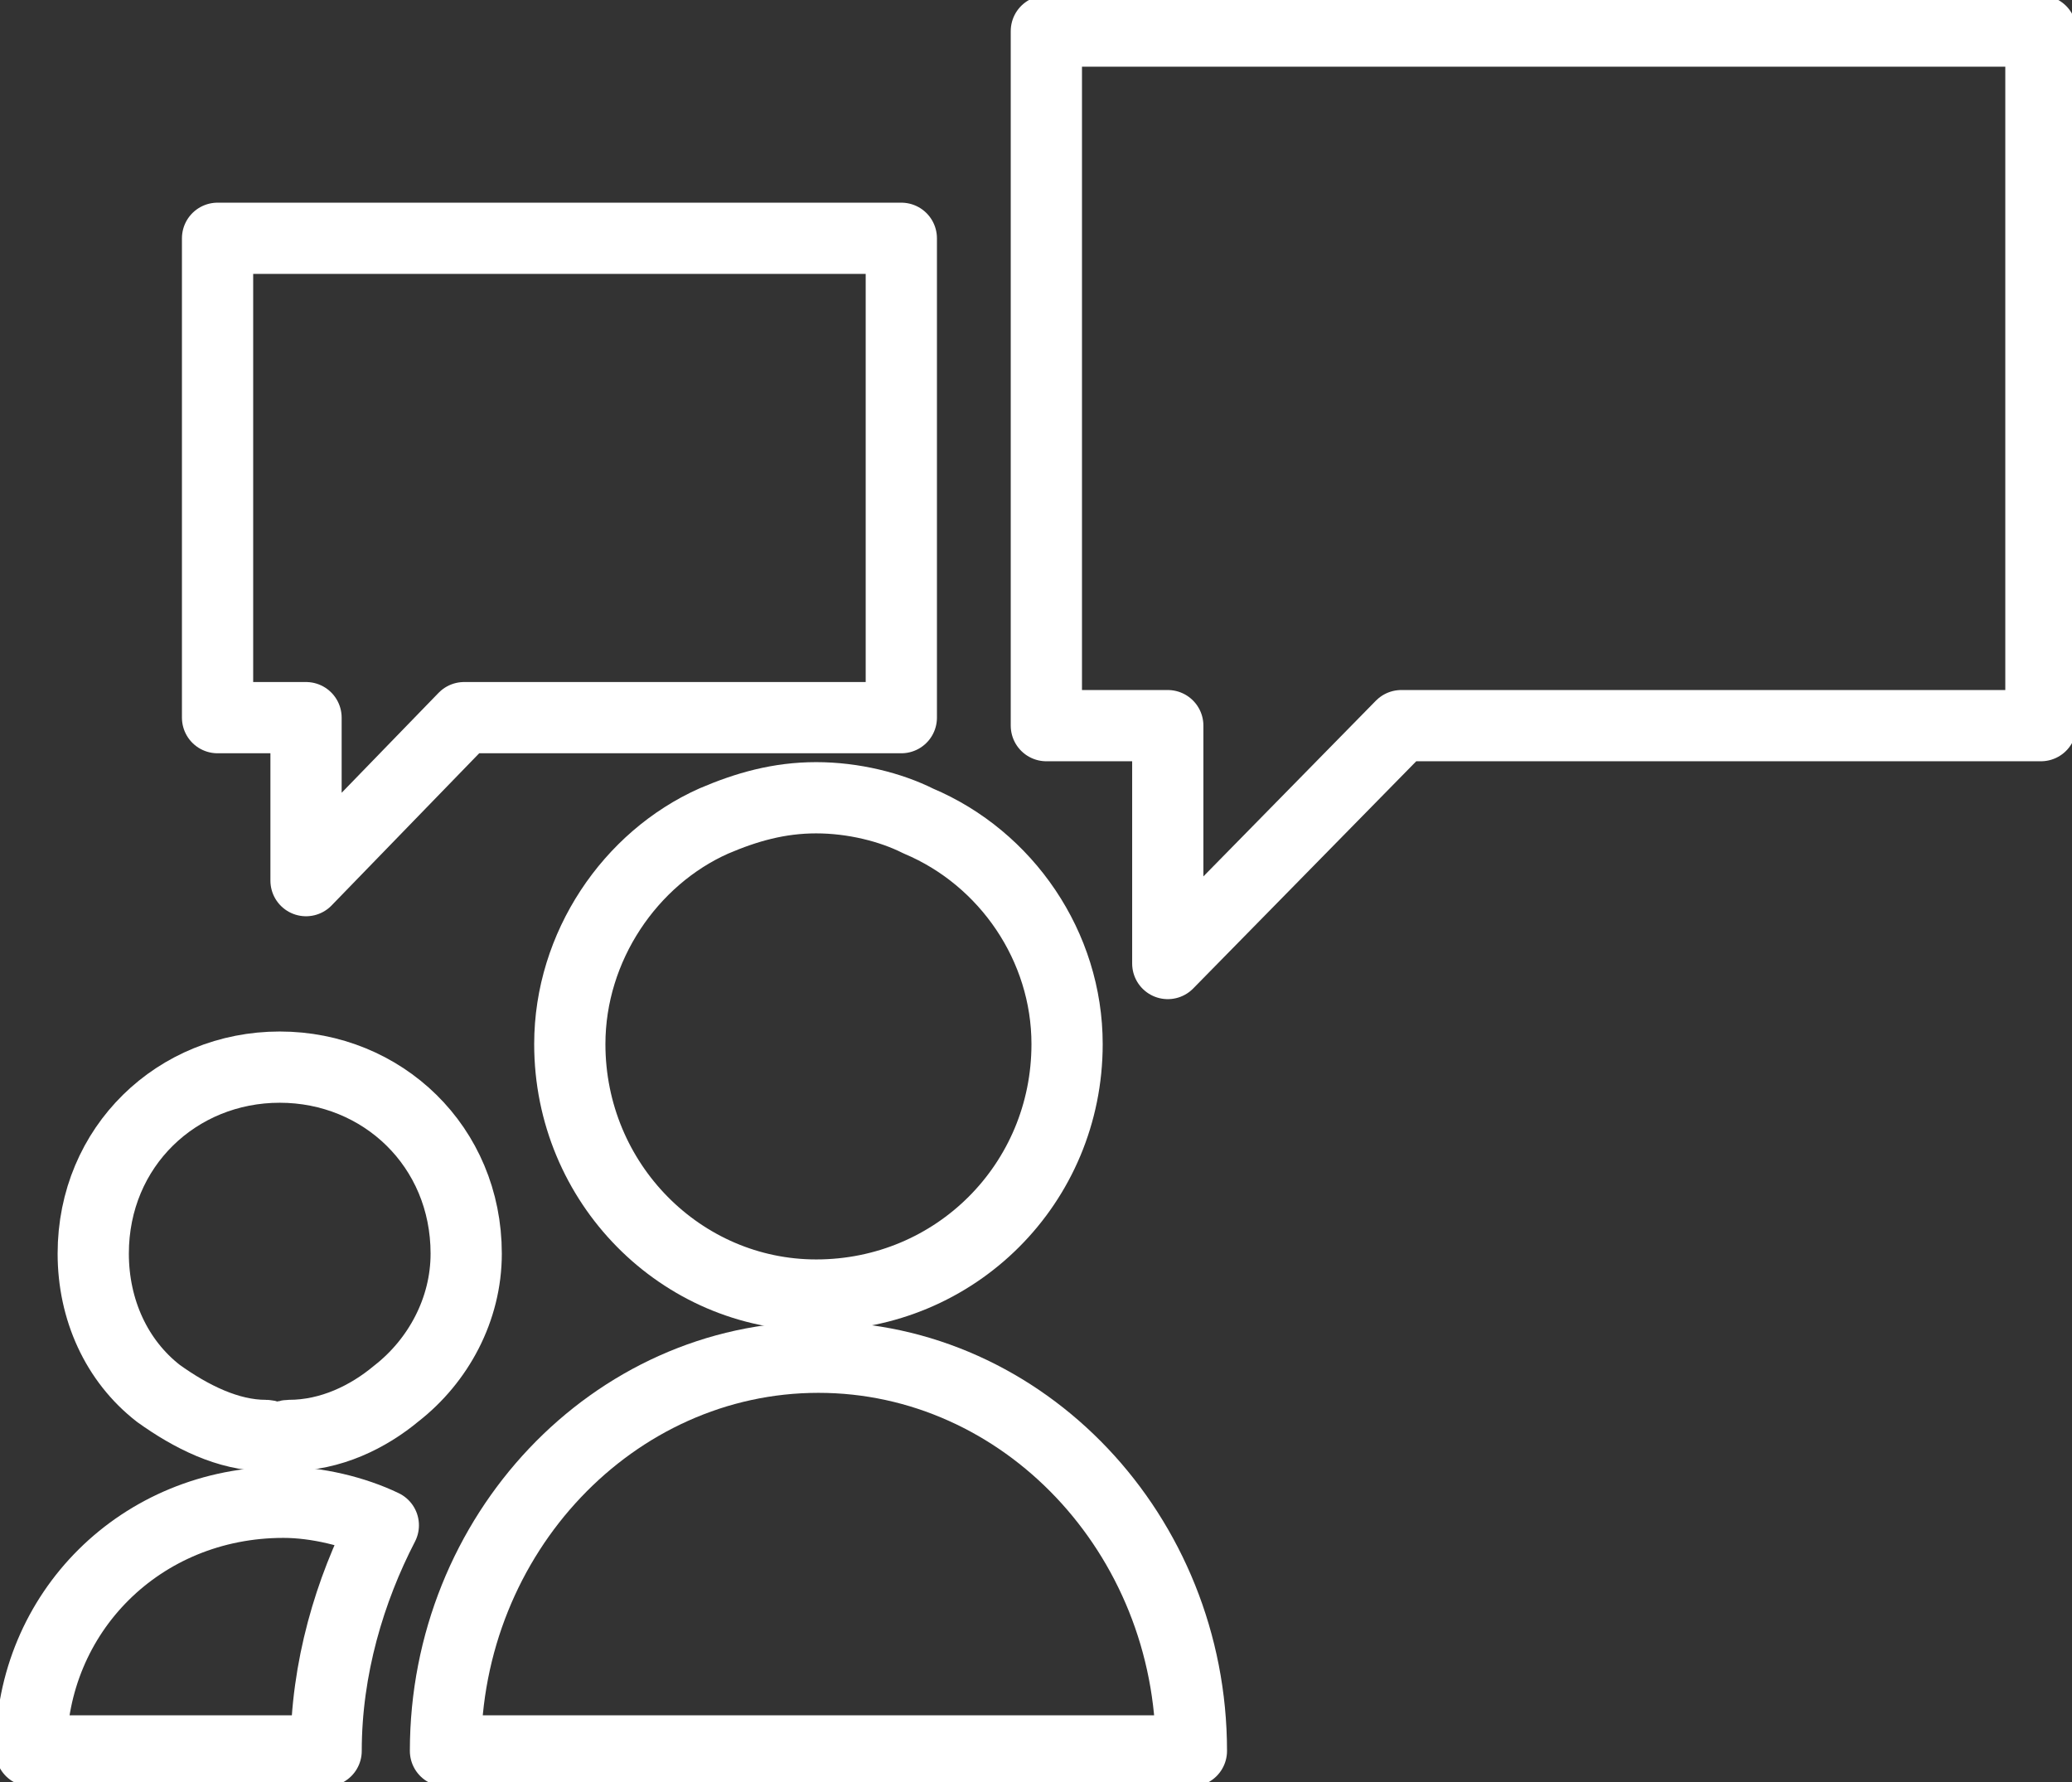
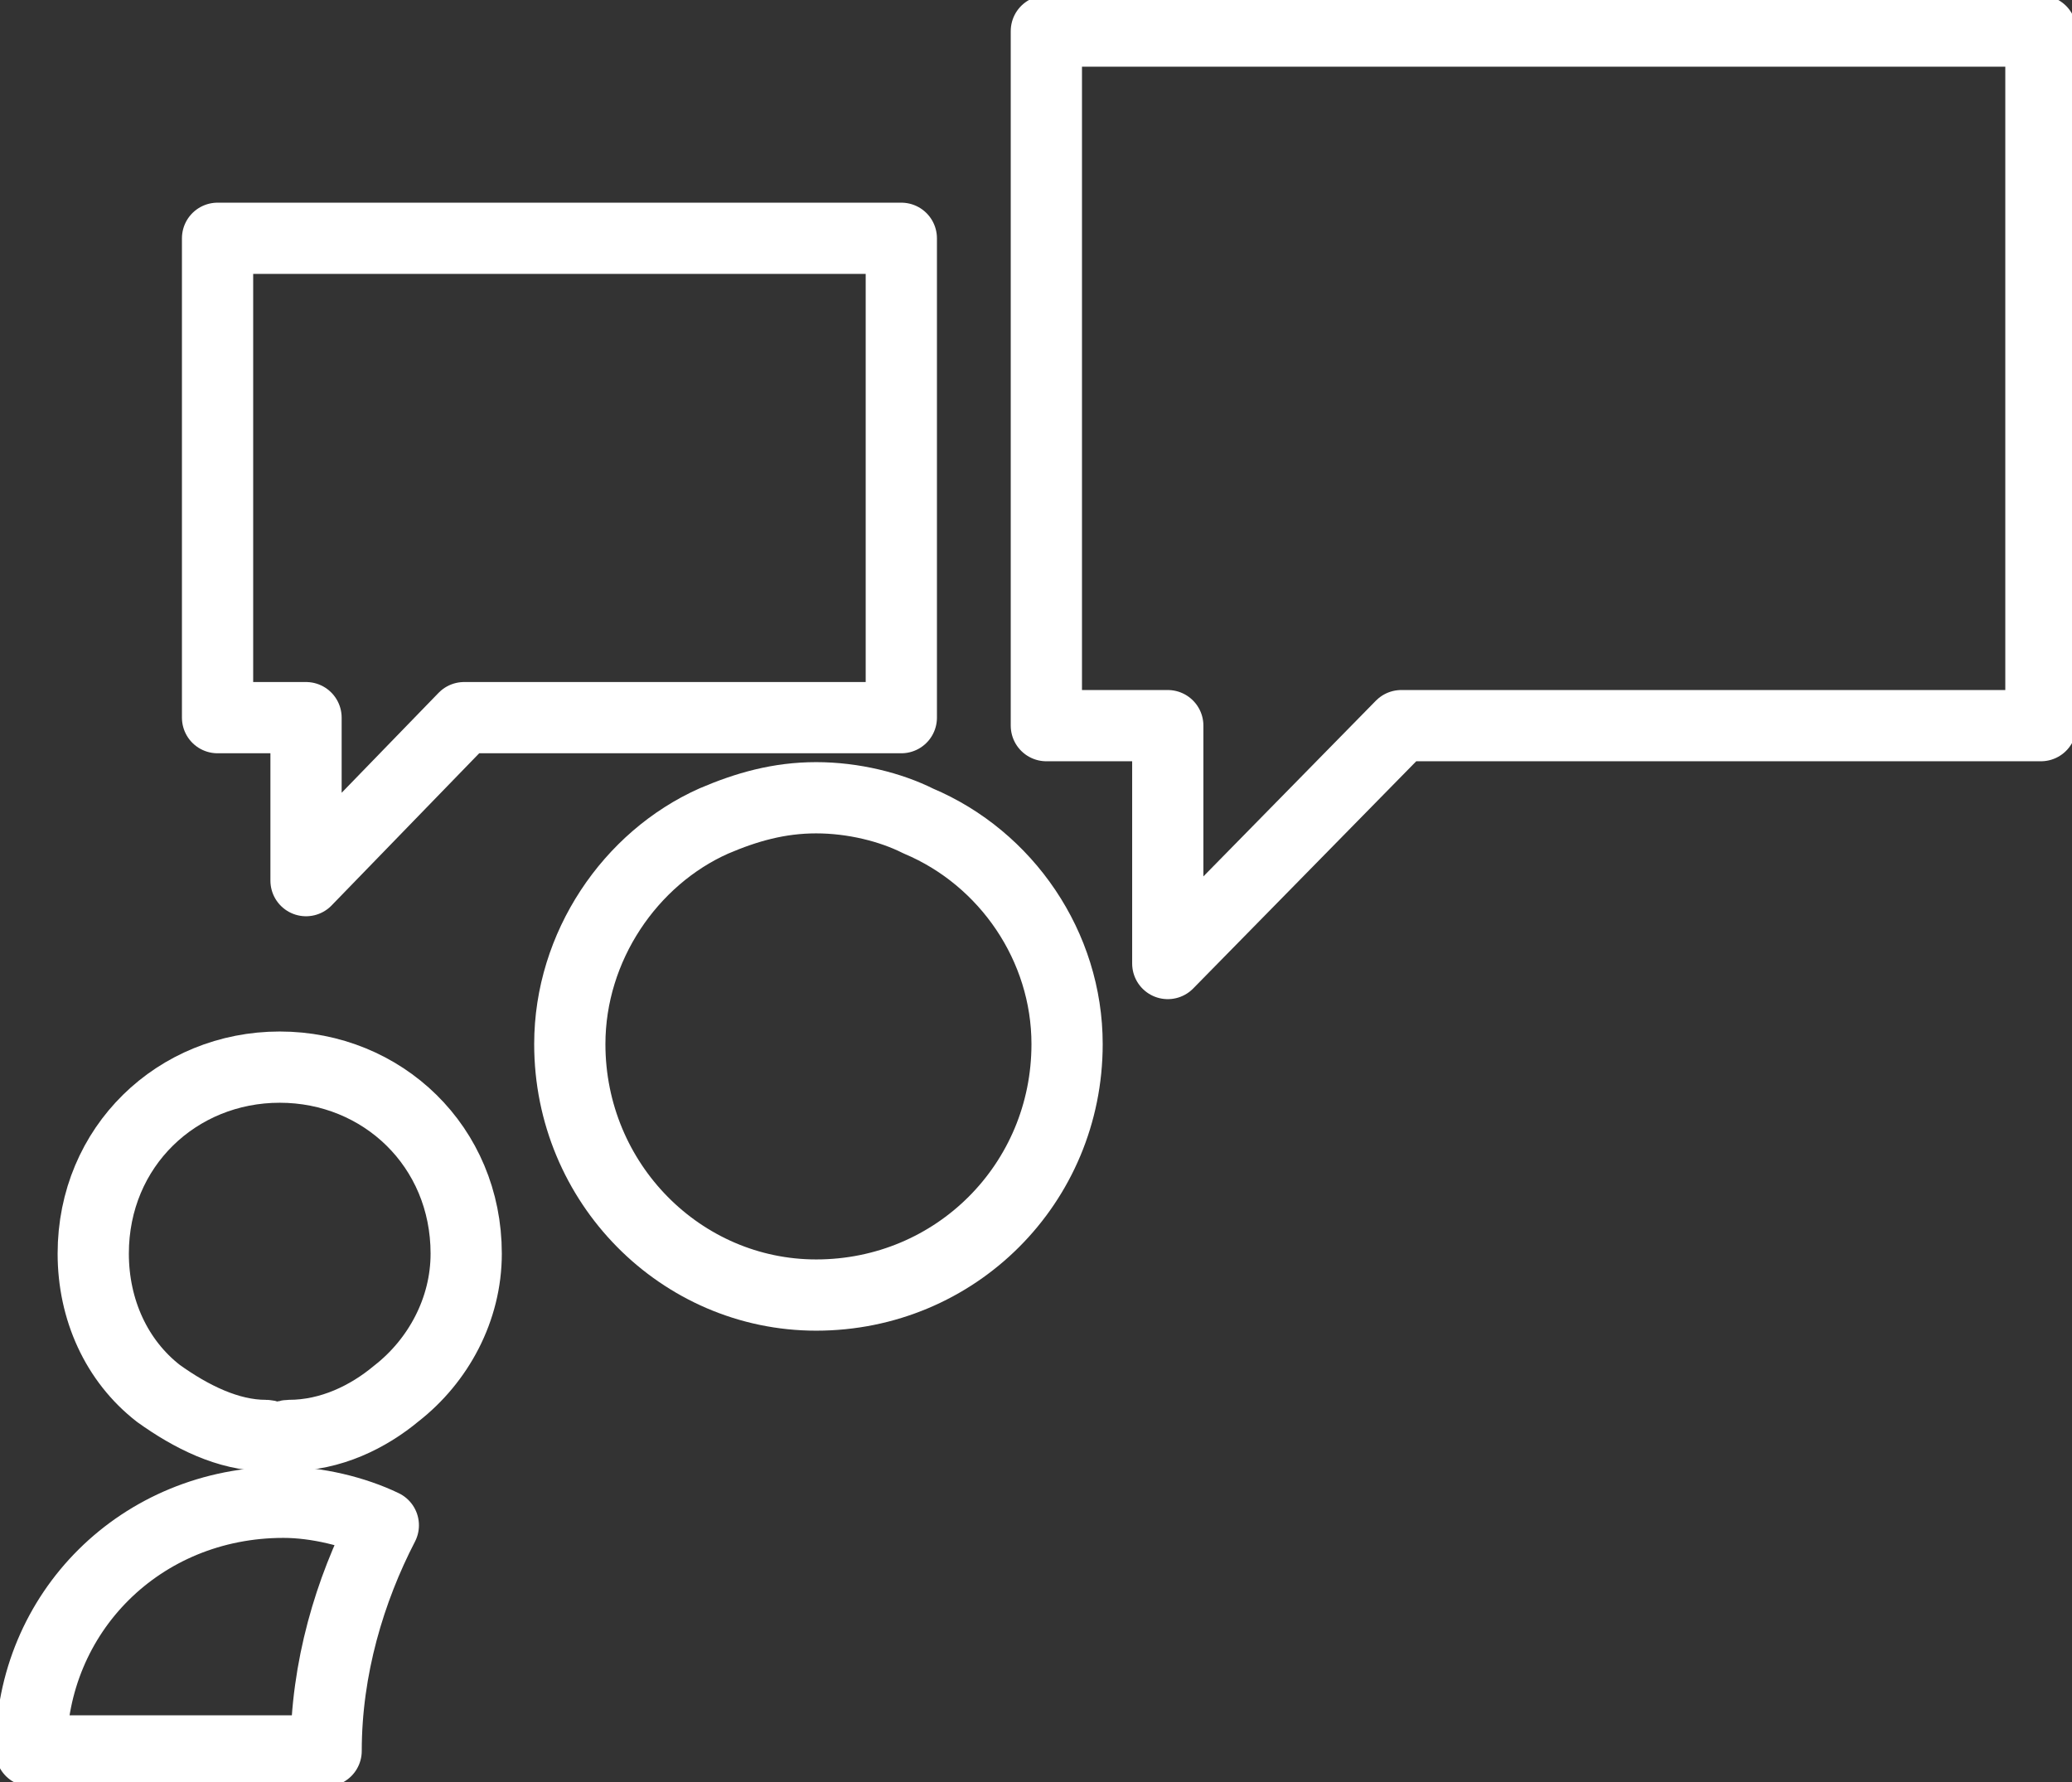
<svg xmlns="http://www.w3.org/2000/svg" width="100" height="86" xml:space="preserve" overflow="hidden">
  <rect width="100%" height="100%" fill="#333333" stroke="none" />
  <g transform="translate(-1284 -279)">
    <path d="M1328.32 318.622 1328.32 318.622C1326.98 317.949 1325.18 317.5 1323.39 317.5 1321.59 317.5 1320.02 317.949 1318.45 318.622 1314.42 320.416 1311.5 324.678 1311.5 329.388 1311.5 336.117 1316.88 341.5 1323.39 341.5 1330.12 341.5 1335.5 336.117 1335.5 329.388 1335.5 324.678 1332.58 320.416 1328.32 318.622Z" stroke="#FFFFFF" stroke-width="3.438" stroke-linejoin="round" stroke-miterlimit="10" fill="none" fill-rule="evenodd" />
-     <path d="M1323.5 344.5 1323.5 344.5C1313.6 344.5 1305.5 353.05 1305.5 363.5L1341.5 363.5C1341.5 353.05 1333.4 344.5 1323.5 344.5Z" stroke="#FFFFFF" stroke-width="3.438" stroke-linejoin="round" stroke-miterlimit="10" fill="none" fill-rule="evenodd" />
    <path d="M1299.74 363.5 1299.74 363.5C1299.74 359.5 1300.89 355.722 1302.5 352.611 1301.12 351.945 1299.28 351.5 1297.68 351.5 1290.78 351.5 1285.5 356.833 1285.5 363.5L1299.74 363.5 1299.74 363.5Z" stroke="#FFFFFF" stroke-width="3.438" stroke-linejoin="round" stroke-miterlimit="10" fill="none" fill-rule="evenodd" />
    <path d="M1288.5 339.5 1288.5 339.5C1288.5 342.2 1289.62 344.675 1291.65 346.25 1293.22 347.375 1295.02 348.275 1296.82 348.275 1297.05 348.275 1297.28 348.5 1297.5 348.5 1297.72 348.5 1297.72 348.275 1297.95 348.275 1299.97 348.275 1301.78 347.375 1303.13 346.25 1305.15 344.675 1306.5 342.2 1306.5 339.5 1306.5 334.325 1302.45 330.5 1297.5 330.5 1292.55 330.5 1288.5 334.325 1288.5 339.5Z" stroke="#FFFFFF" stroke-width="3.438" stroke-linejoin="round" stroke-miterlimit="10" fill="none" fill-rule="evenodd" />
    <path d="M1306.4 313.634 1306.4 313.634 1327.5 313.634 1327.5 290.5 1294.5 290.5 1294.5 313.634 1298.77 313.634 1298.77 321.5 1306.4 313.634Z" stroke="#FFFFFF" stroke-width="3.438" stroke-linejoin="round" stroke-miterlimit="10" fill="none" fill-rule="evenodd" />
    <path d="M1334.5 314.02 1334.5 314.02 1340.36 314.02 1340.36 325.5 1351.63 314.02 1382.5 314.02 1382.5 280.5 1334.5 280.5 1334.5 314.02Z" stroke="#FFFFFF" stroke-width="3.438" stroke-linejoin="round" stroke-miterlimit="10" fill="none" fill-rule="evenodd" />
  </g>
</svg>